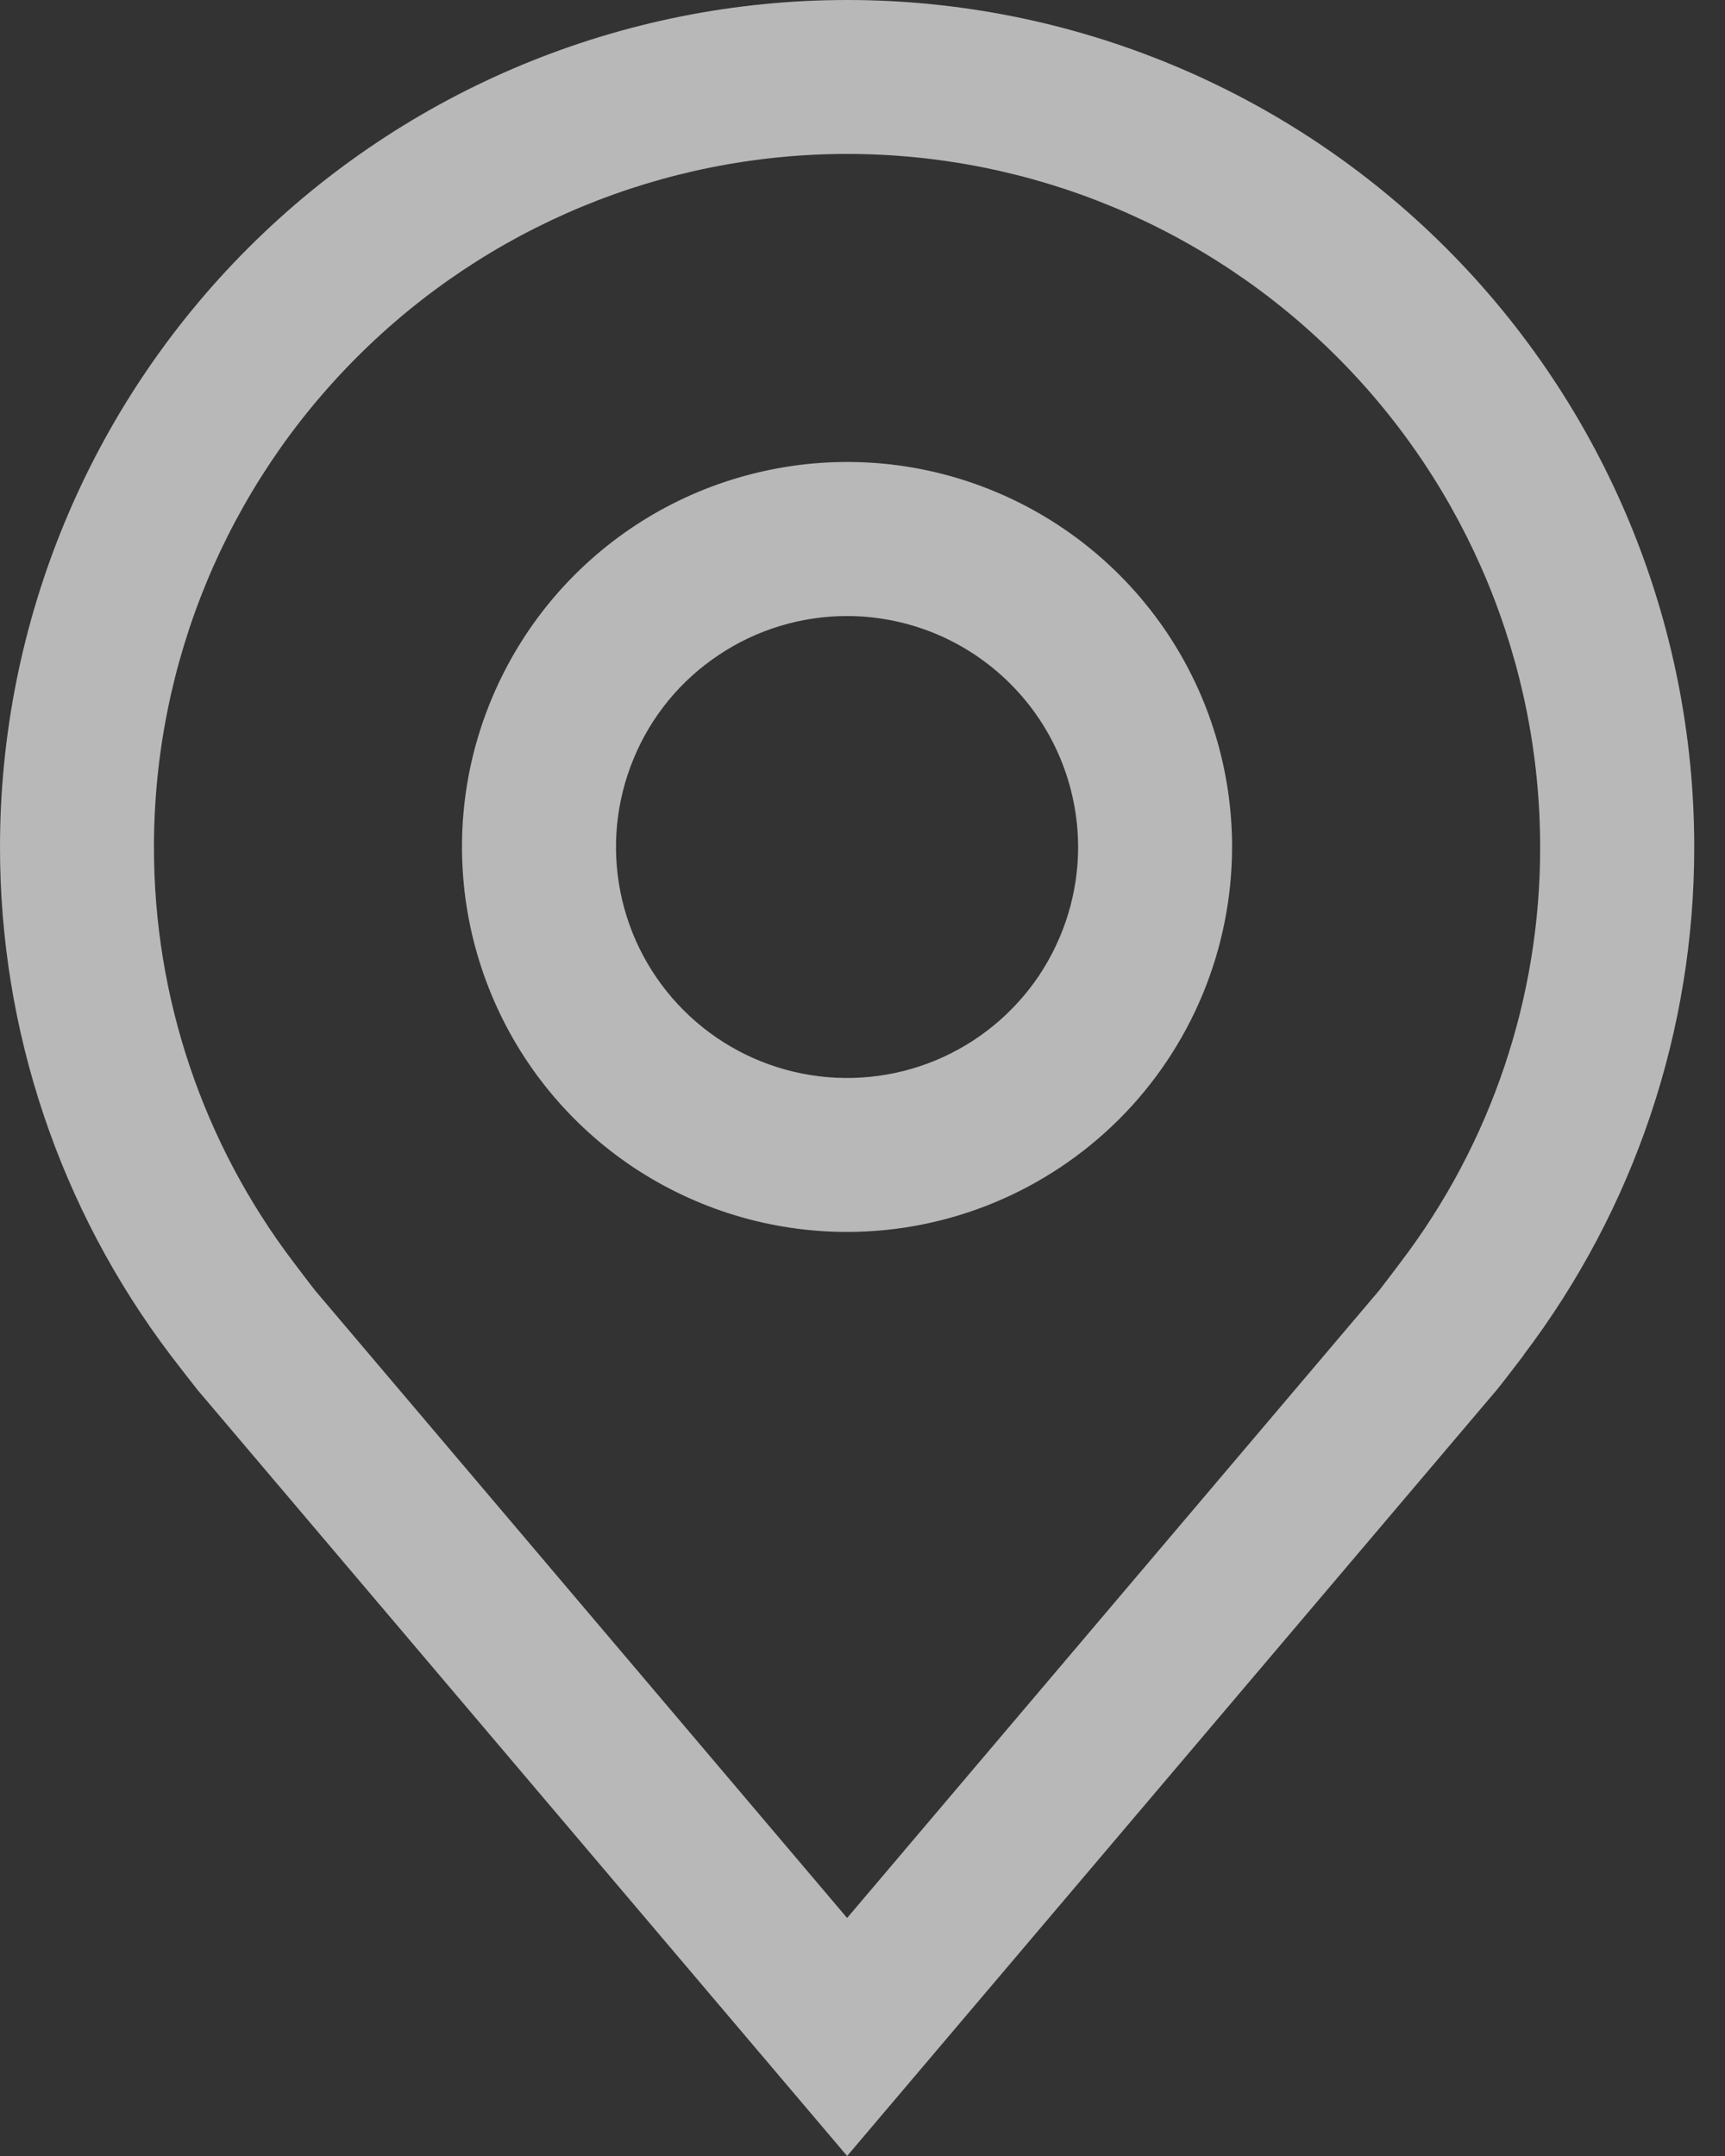
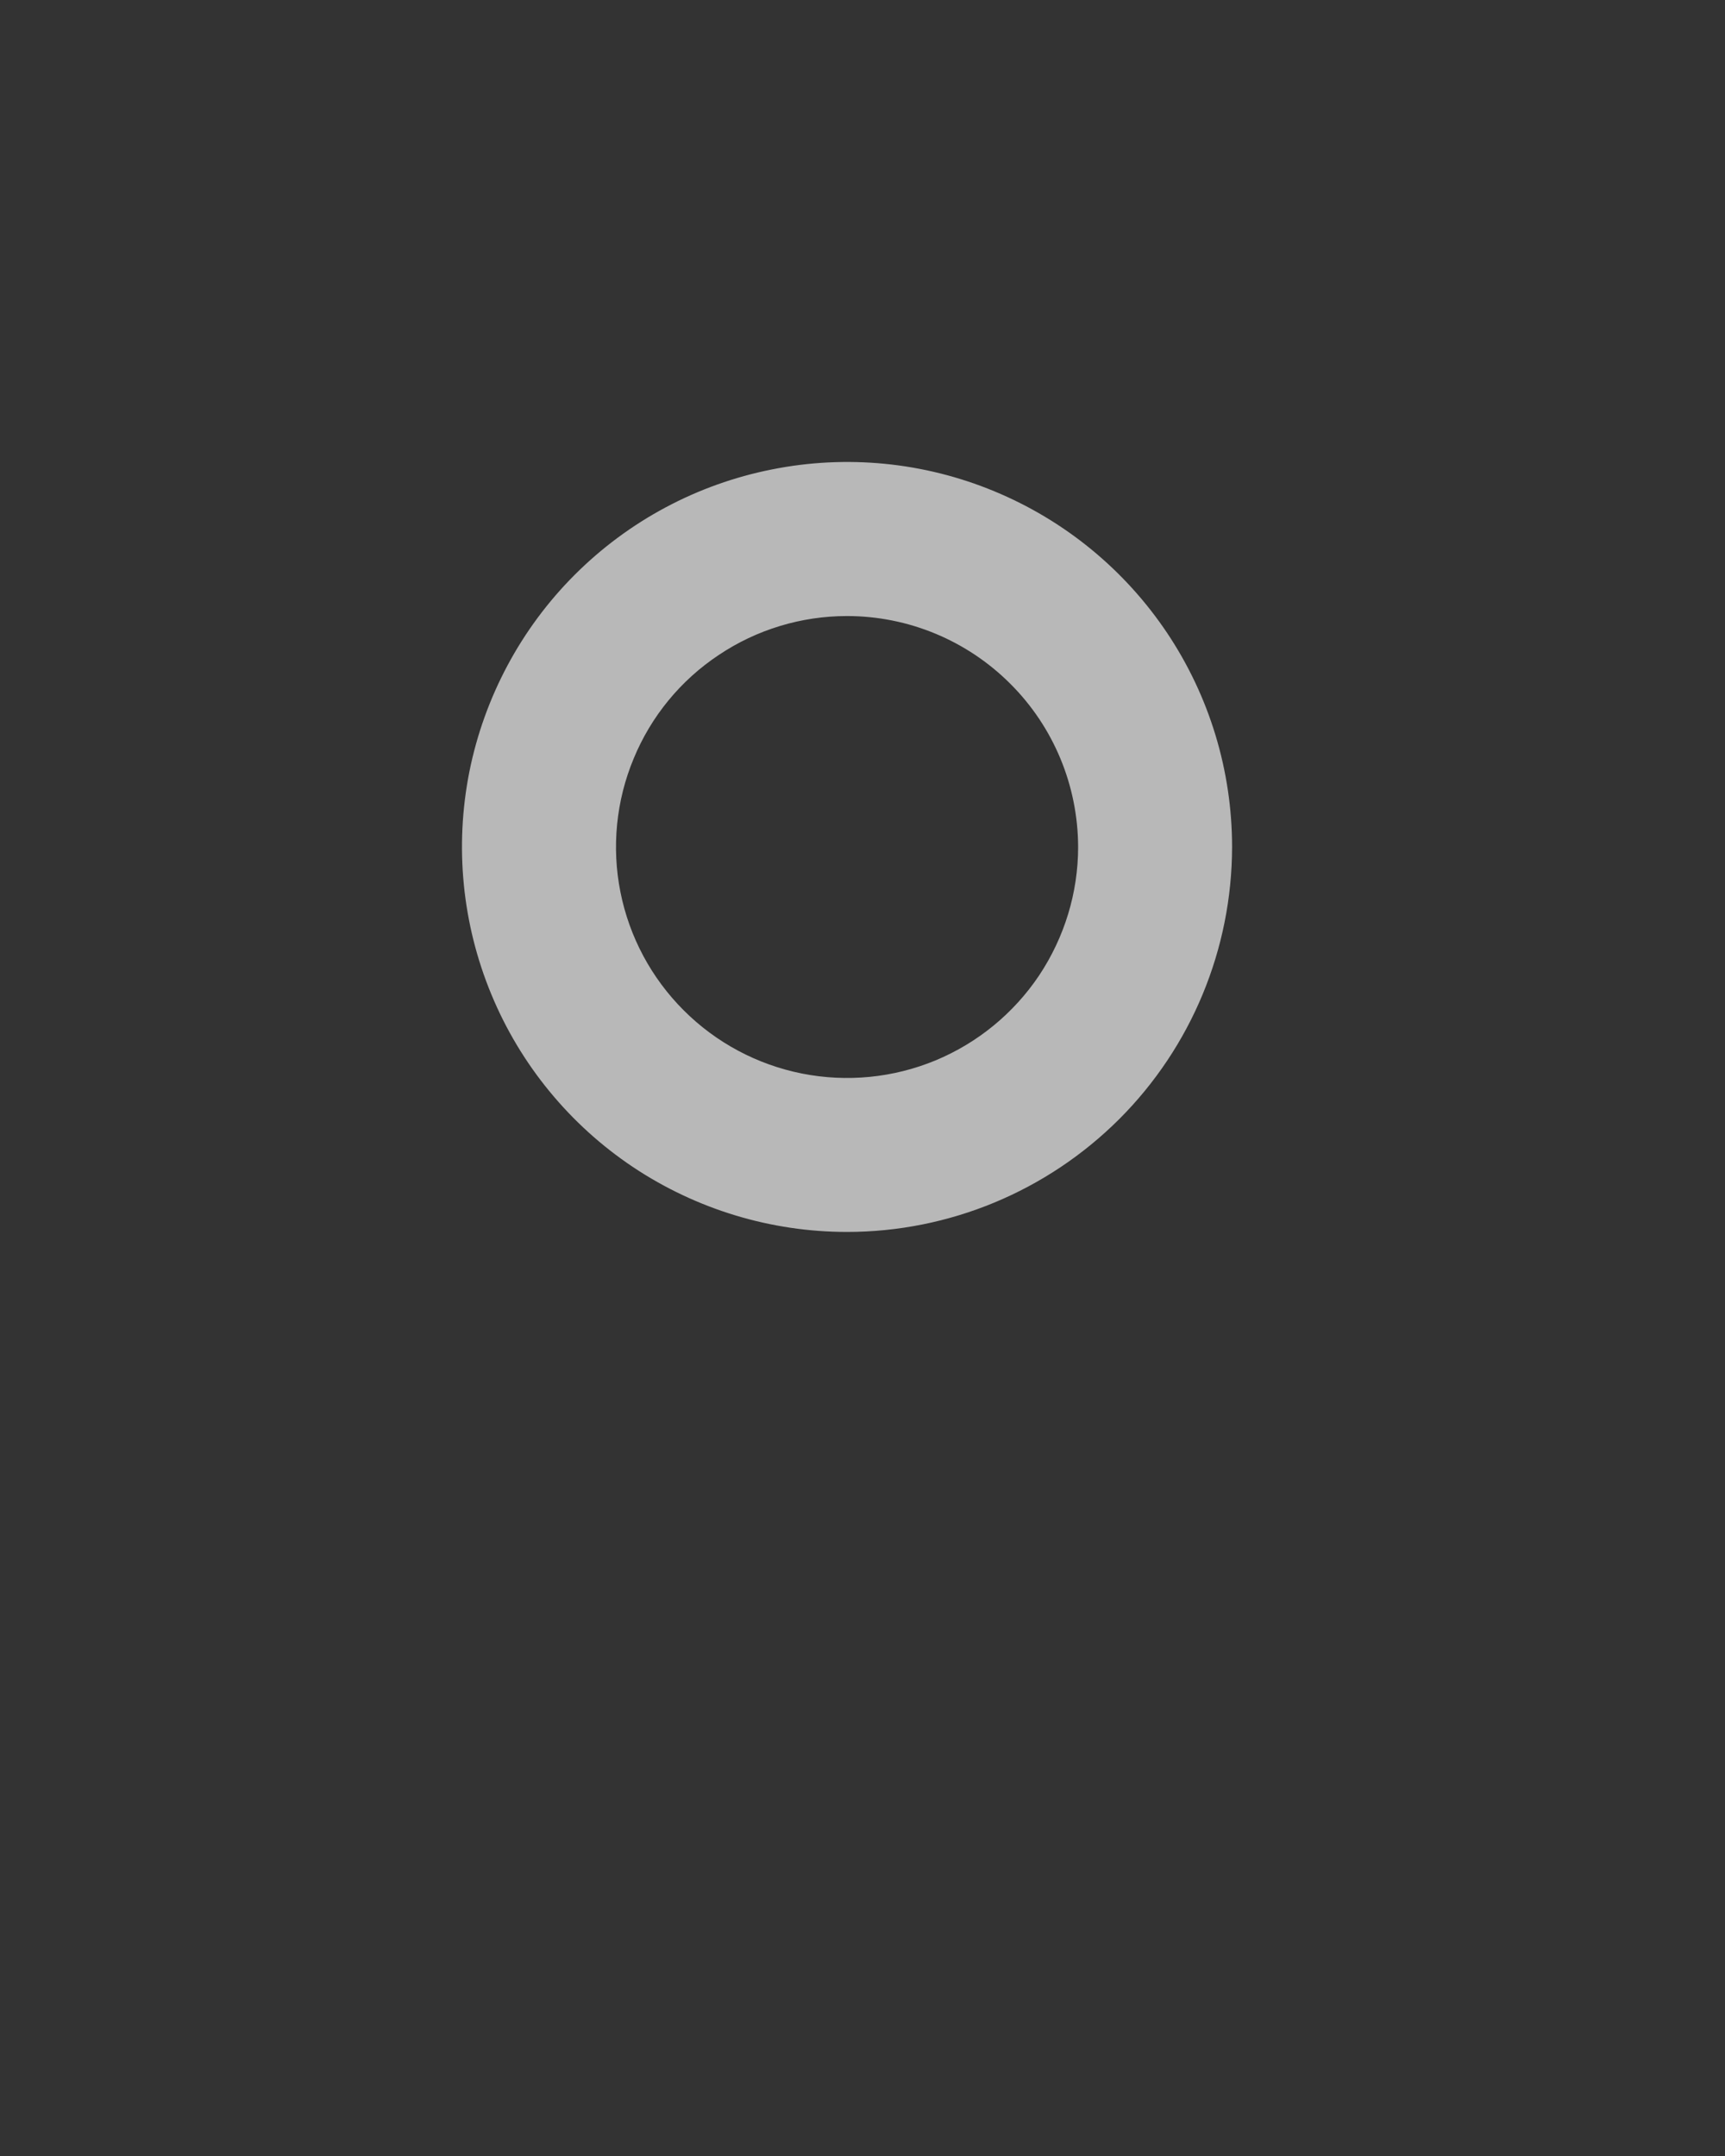
<svg xmlns="http://www.w3.org/2000/svg" width="12" height="15" viewBox="0 0 12 15" fill="none">
  <rect x="0" y="0" width="12" height="15" fill="#333333" stroke="none" />
  <g opacity="0.65">
    <path d="M5.892 8.571C5.363 8.571 4.845 8.414 4.404 8.12C3.964 7.826 3.62 7.407 3.418 6.918C3.215 6.428 3.162 5.89 3.265 5.37C3.369 4.851 3.624 4.373 3.998 3.999C4.373 3.624 4.85 3.369 5.37 3.266C5.889 3.162 6.428 3.215 6.917 3.418C7.407 3.621 7.825 3.964 8.12 4.405C8.414 4.845 8.571 5.363 8.571 5.893C8.57 6.603 8.288 7.284 7.786 7.786C7.283 8.288 6.603 8.571 5.892 8.571ZM5.892 4.286C5.575 4.286 5.264 4.38 5 4.557C4.735 4.733 4.529 4.984 4.408 5.278C4.286 5.571 4.254 5.895 4.316 6.206C4.378 6.518 4.531 6.804 4.756 7.029C4.981 7.254 5.267 7.407 5.579 7.469C5.891 7.531 6.214 7.499 6.507 7.378C6.801 7.256 7.052 7.05 7.229 6.786C7.405 6.521 7.5 6.211 7.5 5.893C7.499 5.467 7.33 5.058 7.028 4.757C6.727 4.456 6.319 4.286 5.892 4.286Z" fill="white" />
-     <path d="M5.893 15L1.374 9.67C1.311 9.59 1.249 9.51 1.187 9.429C0.416 8.411 -0.001 7.17 3.69867e-06 5.893C3.69867e-06 4.33 0.621 2.831 1.726 1.726C2.831 0.621 4.33 0 5.893 0C7.456 0 8.955 0.621 10.06 1.726C11.165 2.831 11.786 4.33 11.786 5.893C11.787 7.169 11.37 8.41 10.599 9.427L10.599 9.429C10.599 9.429 10.438 9.64 10.414 9.668L5.893 15ZM2.043 8.783C2.043 8.783 2.167 8.948 2.196 8.983L5.893 13.344L9.595 8.977C9.618 8.948 9.744 8.782 9.744 8.781C10.375 7.951 10.716 6.936 10.714 5.893C10.714 4.614 10.206 3.388 9.302 2.484C8.398 1.579 7.172 1.071 5.893 1.071C4.614 1.071 3.388 1.579 2.484 2.484C1.579 3.388 1.071 4.614 1.071 5.893C1.07 6.937 1.411 7.952 2.043 8.783Z" fill="white" />
  </g>
</svg>